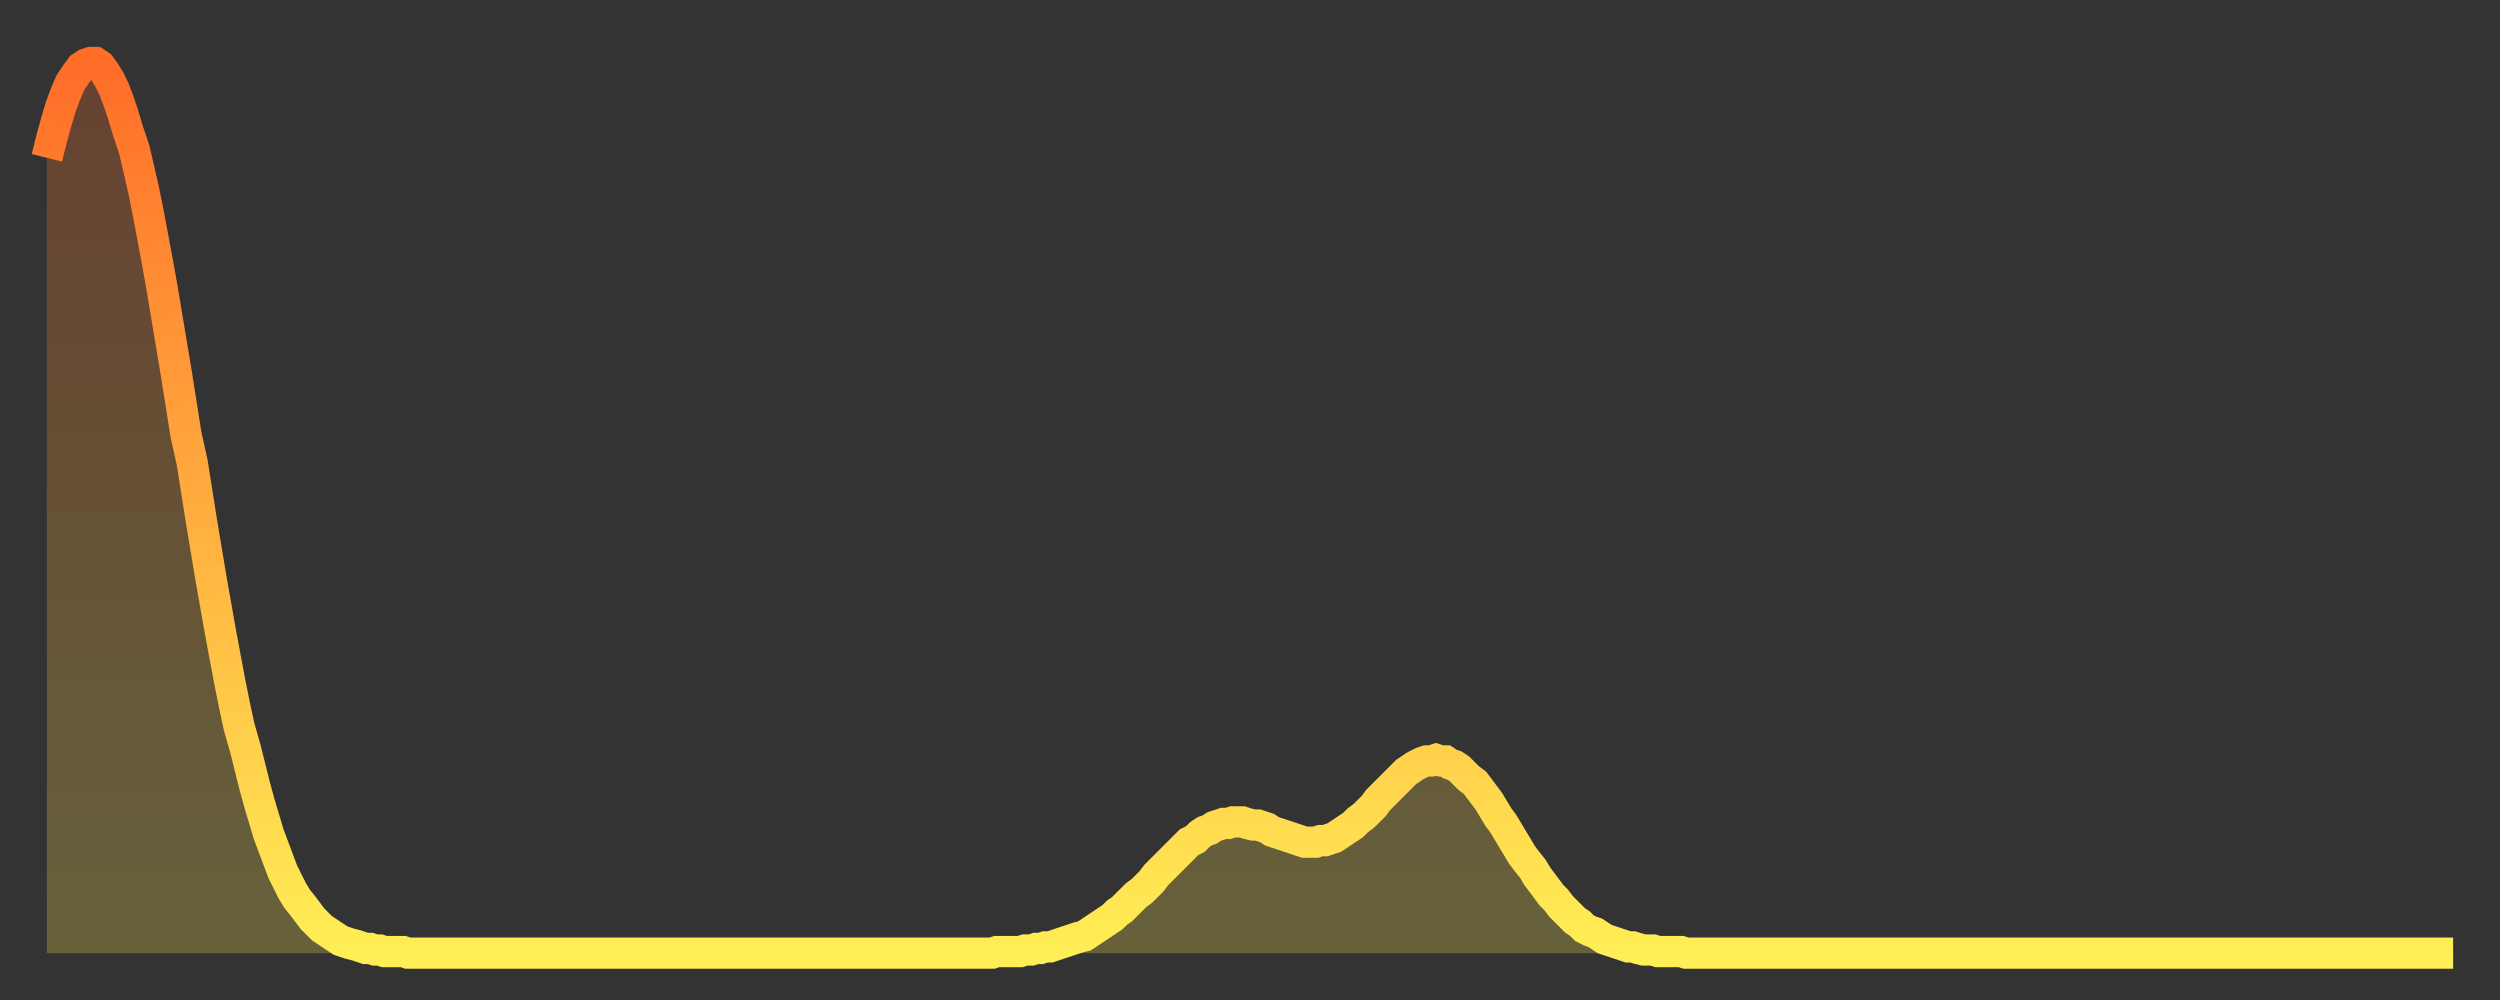
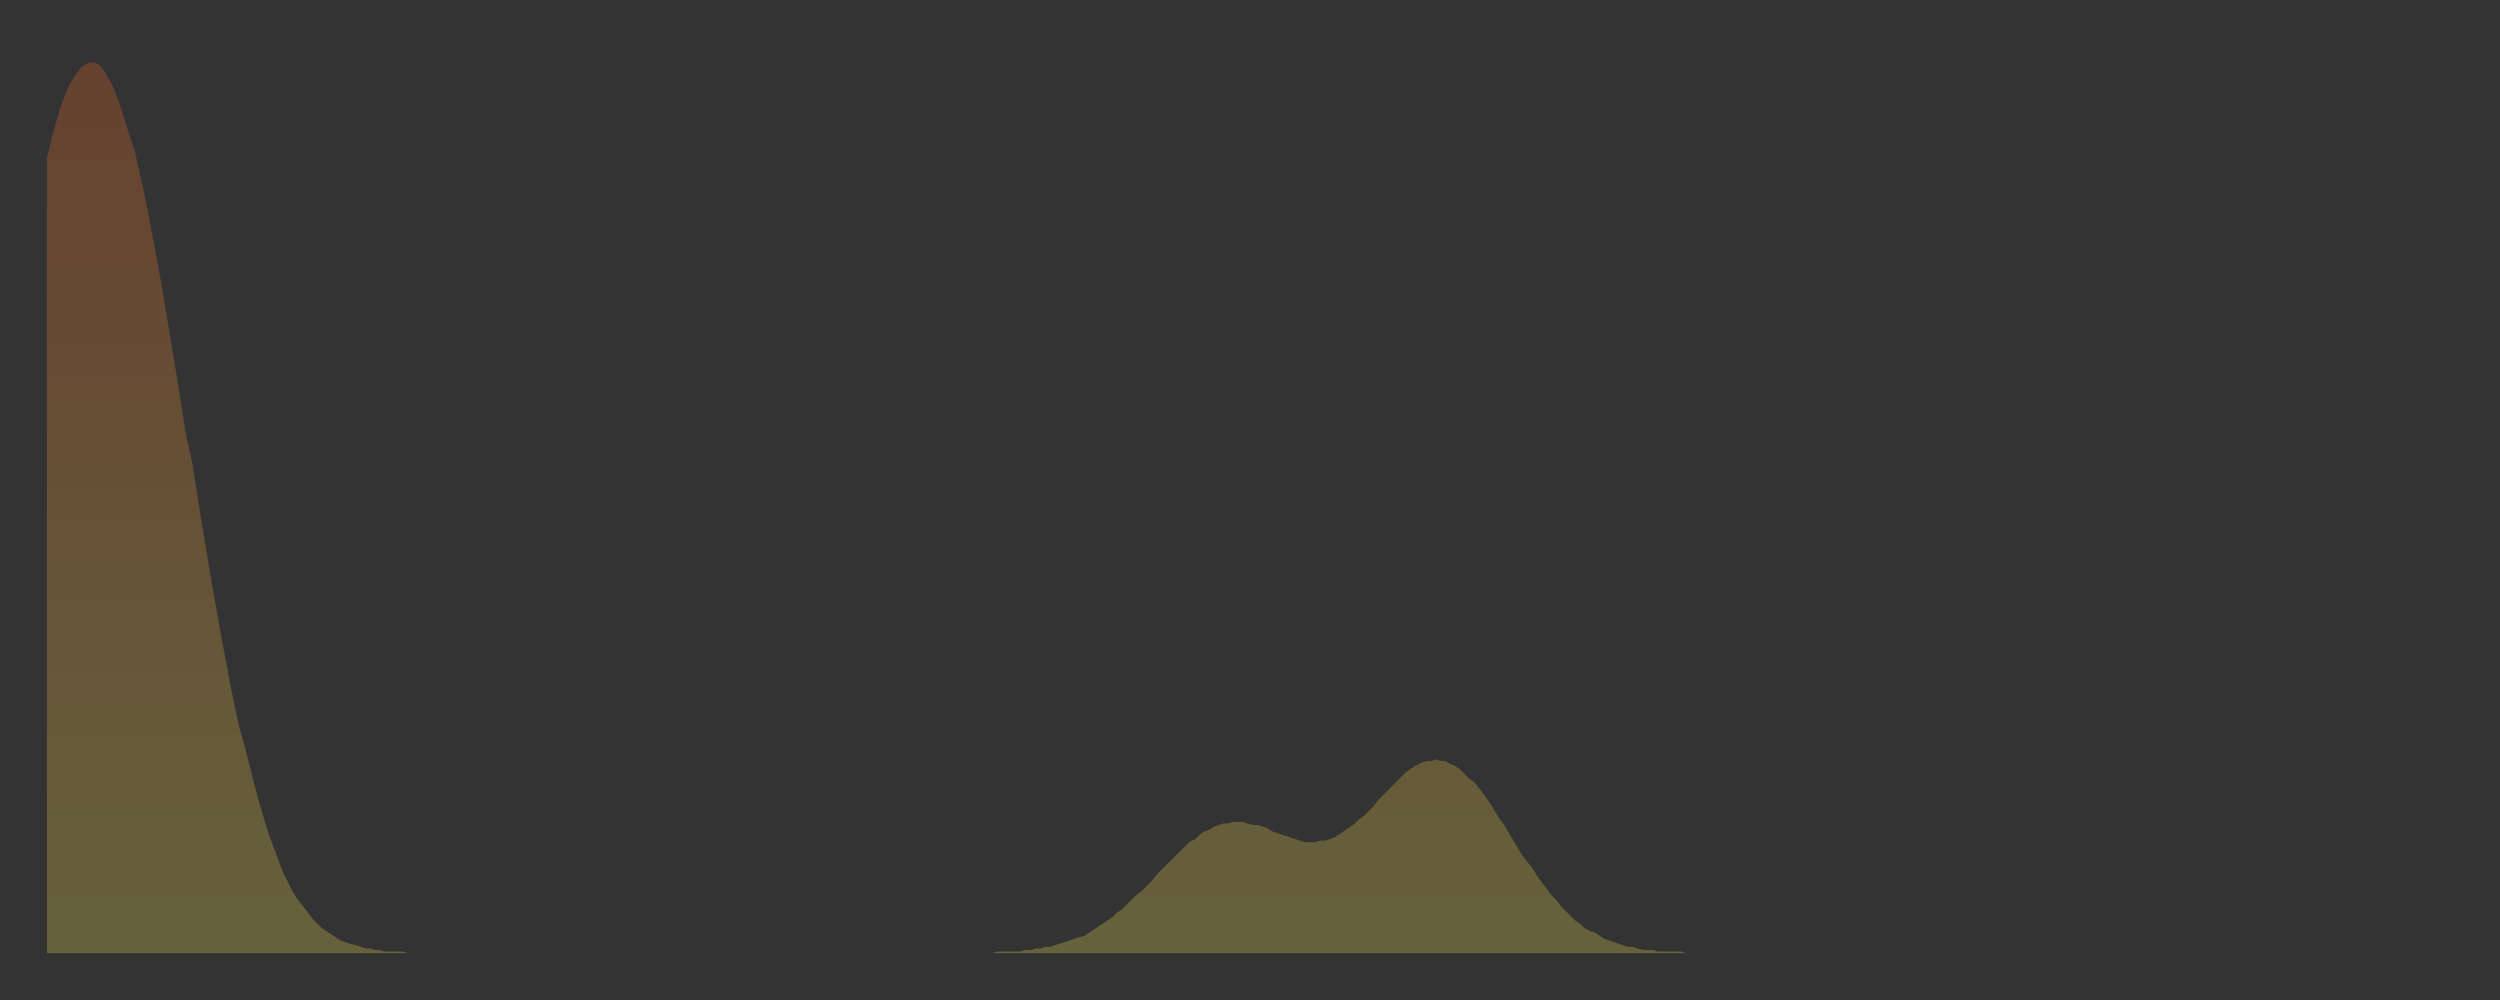
<svg xmlns="http://www.w3.org/2000/svg" baseProfile="full" height="64" version="1.1" width="160">
  <rect width="100%" height="100%" fill="#333333" stroke="none" />
  <defs>
    <linearGradient id="id3510374" x1="0" x2="0" y1="0" y2="1">
      <stop offset="0%" stop-color="#ff6d29" />
      <stop offset="50%" stop-color="#ffad3f" />
      <stop offset="100%" stop-color="#ffee55" />
    </linearGradient>
  </defs>
  <g transform="translate(3,3)">
    <g>
-       <path d="M 0.0 7.1 0.3 5.9 0.6 4.8 0.9 3.8 1.2 3.0 1.5 2.3 1.9 1.7 2.2 1.3 2.5 1.1 2.8 1.0 3.1 1.0 3.4 1.2 3.7 1.6 4.0 2.1 4.3 2.7 4.6 3.5 4.9 4.4 5.2 5.4 5.6 6.6 5.9 7.9 6.2 9.2 6.5 10.7 6.8 12.3 7.1 13.9 7.4 15.6 7.7 17.4 8.0 19.2 8.3 21.0 8.6 22.9 8.9 24.8 9.3 26.6 9.6 28.5 9.9 30.4 10.2 32.2 10.5 34.0 10.8 35.7 11.1 37.4 11.4 39.0 11.7 40.6 12.0 42.1 12.3 43.5 12.7 44.9 13.0 46.1 13.3 47.3 13.6 48.4 13.9 49.4 14.2 50.4 14.5 51.2 14.8 52.0 15.1 52.8 15.4 53.4 15.7 54.0 16.0 54.5 16.4 55.0 16.7 55.4 17.0 55.8 17.3 56.1 17.6 56.4 17.9 56.6 18.2 56.8 18.5 57.0 18.8 57.2 19.1 57.3 19.4 57.4 19.8 57.5 20.1 57.6 20.4 57.7 20.7 57.7 21.0 57.8 21.3 57.8 21.6 57.9 21.9 57.9 22.2 57.9 22.5 57.9 22.8 57.9 23.1 58.0 23.5 58.0 23.8 58.0 24.1 58.0 24.4 58.0 24.7 58.0 25.0 58.0 25.3 58.0 25.6 58.0 25.9 58.0 26.2 58.0 26.5 58.0 26.8 58.0 27.2 58.0 27.5 58.0 27.8 58.0 28.1 58.0 28.4 58.0 28.7 58.0 29.0 58.0 29.3 58.0 29.6 58.0 29.9 58.0 30.2 58.0 30.6 58.0 30.9 58.0 31.2 58.0 31.5 58.0 31.8 58.0 32.1 58.0 32.4 58.0 32.7 58.0 33.0 58.0 33.3 58.0 33.6 58.0 33.9 58.0 34.3 58.0 34.6 58.0 34.9 58.0 35.2 58.0 35.5 58.0 35.8 58.0 36.1 58.0 36.4 58.0 36.7 58.0 37.0 58.0 37.3 58.0 37.7 58.0 38.0 58.0 38.3 58.0 38.6 58.0 38.9 58.0 39.2 58.0 39.5 58.0 39.8 58.0 40.1 58.0 40.4 58.0 40.7 58.0 41.0 58.0 41.4 58.0 41.7 58.0 42.0 58.0 42.3 58.0 42.6 58.0 42.9 58.0 43.2 58.0 43.5 58.0 43.8 58.0 44.1 58.0 44.4 58.0 44.7 58.0 45.1 58.0 45.4 58.0 45.7 58.0 46.0 58.0 46.3 58.0 46.6 58.0 46.9 58.0 47.2 58.0 47.5 58.0 47.8 58.0 48.1 58.0 48.5 58.0 48.8 58.0 49.1 58.0 49.4 58.0 49.7 58.0 50.0 58.0 50.3 58.0 50.6 58.0 50.9 58.0 51.2 58.0 51.5 58.0 51.8 58.0 52.2 58.0 52.5 58.0 52.8 58.0 53.1 58.0 53.4 58.0 53.7 58.0 54.0 58.0 54.3 58.0 54.6 58.0 54.9 58.0 55.2 58.0 55.6 58.0 55.9 58.0 56.2 58.0 56.5 58.0 56.8 58.0 57.1 58.0 57.4 58.0 57.7 58.0 58.0 58.0 58.3 58.0 58.6 58.0 58.9 58.0 59.3 58.0 59.6 58.0 59.9 58.0 60.2 58.0 60.5 58.0 60.8 57.9 61.1 57.9 61.4 57.9 61.7 57.9 62.0 57.9 62.3 57.9 62.6 57.8 63.0 57.8 63.3 57.7 63.6 57.7 63.9 57.6 64.2 57.6 64.5 57.5 64.8 57.4 65.1 57.3 65.4 57.2 65.7 57.1 66.0 57.0 66.4 56.9 66.7 56.7 67.0 56.5 67.3 56.3 67.6 56.1 67.9 55.9 68.2 55.7 68.5 55.4 68.8 55.2 69.1 54.9 69.4 54.6 69.7 54.3 70.1 54.0 70.4 53.7 70.7 53.4 71.0 53.0 71.3 52.7 71.6 52.4 71.9 52.1 72.2 51.8 72.5 51.5 72.8 51.2 73.1 50.9 73.5 50.7 73.8 50.4 74.1 50.2 74.4 50.1 74.7 49.9 75.0 49.8 75.3 49.7 75.6 49.7 75.9 49.6 76.2 49.6 76.5 49.6 76.8 49.7 77.2 49.8 77.5 49.8 77.8 49.9 78.1 50.0 78.4 50.2 78.7 50.3 79.0 50.4 79.3 50.5 79.6 50.6 79.9 50.7 80.2 50.8 80.5 50.9 80.9 50.9 81.2 50.9 81.5 50.8 81.8 50.8 82.1 50.7 82.4 50.6 82.7 50.4 83.0 50.2 83.3 50.0 83.6 49.8 83.9 49.5 84.3 49.2 84.6 48.9 84.9 48.6 85.2 48.2 85.5 47.9 85.8 47.6 86.1 47.3 86.4 47.0 86.7 46.7 87.0 46.4 87.3 46.2 87.6 46.0 88.0 45.8 88.3 45.7 88.6 45.7 88.9 45.6 89.2 45.7 89.5 45.7 89.8 45.9 90.1 46.0 90.4 46.2 90.7 46.5 91.0 46.8 91.4 47.1 91.7 47.5 92.0 47.9 92.3 48.3 92.6 48.8 92.9 49.3 93.2 49.7 93.5 50.2 93.8 50.7 94.1 51.2 94.4 51.7 94.7 52.1 95.1 52.6 95.4 53.1 95.7 53.5 96.0 53.9 96.3 54.3 96.6 54.6 96.9 55.0 97.2 55.3 97.5 55.6 97.8 55.9 98.1 56.1 98.4 56.4 98.8 56.6 99.1 56.7 99.4 56.9 99.7 57.1 100.0 57.2 100.3 57.3 100.6 57.4 100.9 57.5 101.2 57.6 101.5 57.6 101.8 57.7 102.2 57.8 102.5 57.8 102.8 57.8 103.1 57.9 103.4 57.9 103.7 57.9 104.0 57.9 104.3 57.9 104.6 57.9 104.9 58.0 105.2 58.0 105.5 58.0 105.9 58.0 106.2 58.0 106.5 58.0 106.8 58.0 107.1 58.0 107.4 58.0 107.7 58.0 108.0 58.0 108.3 58.0 108.6 58.0 108.9 58.0 109.3 58.0 109.6 58.0 109.9 58.0 110.2 58.0 110.5 58.0 110.8 58.0 111.1 58.0 111.4 58.0 111.7 58.0 112.0 58.0 112.3 58.0 112.6 58.0 113.0 58.0 113.3 58.0 113.6 58.0 113.9 58.0 114.2 58.0 114.5 58.0 114.8 58.0 115.1 58.0 115.4 58.0 115.7 58.0 116.0 58.0 116.3 58.0 116.7 58.0 117.0 58.0 117.3 58.0 117.6 58.0 117.9 58.0 118.2 58.0 118.5 58.0 118.8 58.0 119.1 58.0 119.4 58.0 119.7 58.0 120.1 58.0 120.4 58.0 120.7 58.0 121.0 58.0 121.3 58.0 121.6 58.0 121.9 58.0 122.2 58.0 122.5 58.0 122.8 58.0 123.1 58.0 123.4 58.0 123.8 58.0 124.1 58.0 124.4 58.0 124.7 58.0 125.0 58.0 125.3 58.0 125.6 58.0 125.9 58.0 126.2 58.0 126.5 58.0 126.8 58.0 127.2 58.0 127.5 58.0 127.8 58.0 128.1 58.0 128.4 58.0 128.7 58.0 129.0 58.0 129.3 58.0 129.6 58.0 129.9 58.0 130.2 58.0 130.5 58.0 130.9 58.0 131.2 58.0 131.5 58.0 131.8 58.0 132.1 58.0 132.4 58.0 132.7 58.0 133.0 58.0 133.3 58.0 133.6 58.0 133.9 58.0 134.2 58.0 134.6 58.0 134.9 58.0 135.2 58.0 135.5 58.0 135.8 58.0 136.1 58.0 136.4 58.0 136.7 58.0 137.0 58.0 137.3 58.0 137.6 58.0 138.0 58.0 138.3 58.0 138.6 58.0 138.9 58.0 139.2 58.0 139.5 58.0 139.8 58.0 140.1 58.0 140.4 58.0 140.7 58.0 141.0 58.0 141.3 58.0 141.7 58.0 142.0 58.0 142.3 58.0 142.6 58.0 142.9 58.0 143.2 58.0 143.5 58.0 143.8 58.0 144.1 58.0 144.4 58.0 144.7 58.0 145.1 58.0 145.4 58.0 145.7 58.0 146.0 58.0 146.3 58.0 146.6 58.0 146.9 58.0 147.2 58.0 147.5 58.0 147.8 58.0 148.1 58.0 148.4 58.0 148.8 58.0 149.1 58.0 149.4 58.0 149.7 58.0 150.0 58.0 150.3 58.0 150.6 58.0 150.9 58.0 151.2 58.0 151.5 58.0 151.8 58.0 152.1 58.0 152.5 58.0 152.8 58.0 153.1 58.0 153.4 58.0 153.7 58.0 154.0 58.0" fill="none" id="graph-curve" opacity="1" stroke="url(#id3510374)" stroke-width="2" />
      <path d="M 0 58 L 0.0 7.1 0.3 5.9 0.6 4.8 0.9 3.8 1.2 3.0 1.5 2.3 1.9 1.7 2.2 1.3 2.5 1.1 2.8 1.0 3.1 1.0 3.4 1.2 3.7 1.6 4.0 2.1 4.3 2.7 4.6 3.5 4.9 4.4 5.2 5.4 5.6 6.6 5.9 7.9 6.2 9.2 6.5 10.7 6.8 12.3 7.1 13.9 7.4 15.6 7.7 17.4 8.0 19.2 8.3 21.0 8.6 22.9 8.9 24.8 9.3 26.6 9.6 28.5 9.9 30.4 10.2 32.2 10.5 34.0 10.8 35.7 11.1 37.4 11.4 39.0 11.7 40.6 12.0 42.1 12.3 43.5 12.7 44.9 13.0 46.1 13.3 47.3 13.6 48.4 13.9 49.4 14.2 50.4 14.5 51.2 14.8 52.0 15.1 52.8 15.4 53.4 15.7 54.0 16.0 54.5 16.4 55.0 16.7 55.4 17.0 55.8 17.3 56.1 17.6 56.4 17.9 56.6 18.2 56.8 18.5 57.0 18.8 57.2 19.1 57.3 19.4 57.4 19.8 57.5 20.1 57.6 20.4 57.7 20.7 57.7 21.0 57.8 21.3 57.8 21.6 57.9 21.9 57.9 22.2 57.9 22.5 57.9 22.8 57.9 23.1 58.0 23.5 58.0 23.8 58.0 24.1 58.0 24.4 58.0 24.7 58.0 25.0 58.0 25.3 58.0 25.6 58.0 25.9 58.0 26.2 58.0 26.5 58.0 26.8 58.0 27.2 58.0 27.5 58.0 27.8 58.0 28.1 58.0 28.4 58.0 28.7 58.0 29.0 58.0 29.3 58.0 29.6 58.0 29.9 58.0 30.2 58.0 30.6 58.0 30.9 58.0 31.2 58.0 31.5 58.0 31.8 58.0 32.1 58.0 32.4 58.0 32.7 58.0 33.0 58.0 33.3 58.0 33.6 58.0 33.9 58.0 34.3 58.0 34.6 58.0 34.9 58.0 35.2 58.0 35.5 58.0 35.8 58.0 36.1 58.0 36.4 58.0 36.7 58.0 37.0 58.0 37.3 58.0 37.7 58.0 38.0 58.0 38.3 58.0 38.6 58.0 38.9 58.0 39.2 58.0 39.5 58.0 39.8 58.0 40.1 58.0 40.4 58.0 40.7 58.0 41.0 58.0 41.4 58.0 41.7 58.0 42.0 58.0 42.3 58.0 42.6 58.0 42.9 58.0 43.2 58.0 43.5 58.0 43.8 58.0 44.1 58.0 44.4 58.0 44.7 58.0 45.1 58.0 45.4 58.0 45.7 58.0 46.0 58.0 46.3 58.0 46.6 58.0 46.9 58.0 47.2 58.0 47.5 58.0 47.8 58.0 48.1 58.0 48.5 58.0 48.8 58.0 49.1 58.0 49.4 58.0 49.7 58.0 50.0 58.0 50.3 58.0 50.6 58.0 50.9 58.0 51.2 58.0 51.5 58.0 51.8 58.0 52.2 58.0 52.5 58.0 52.8 58.0 53.1 58.0 53.4 58.0 53.7 58.0 54.0 58.0 54.3 58.0 54.6 58.0 54.9 58.0 55.2 58.0 55.6 58.0 55.9 58.0 56.2 58.0 56.5 58.0 56.8 58.0 57.1 58.0 57.4 58.0 57.7 58.0 58.0 58.0 58.3 58.0 58.6 58.0 58.9 58.0 59.3 58.0 59.6 58.0 59.9 58.0 60.2 58.0 60.5 58.0 60.8 57.9 61.1 57.9 61.4 57.9 61.7 57.9 62.0 57.9 62.3 57.9 62.6 57.8 63.0 57.8 63.3 57.7 63.6 57.7 63.9 57.6 64.2 57.6 64.5 57.5 64.8 57.4 65.1 57.3 65.4 57.2 65.7 57.1 66.0 57.0 66.4 56.9 66.7 56.7 67.0 56.5 67.3 56.3 67.6 56.1 67.9 55.9 68.2 55.7 68.5 55.4 68.8 55.2 69.1 54.9 69.4 54.6 69.7 54.3 70.1 54.0 70.4 53.7 70.7 53.4 71.0 53.0 71.3 52.7 71.6 52.4 71.9 52.1 72.2 51.8 72.5 51.5 72.8 51.2 73.1 50.9 73.5 50.7 73.8 50.4 74.1 50.2 74.4 50.1 74.7 49.9 75.0 49.8 75.3 49.7 75.6 49.7 75.9 49.6 76.2 49.6 76.5 49.6 76.8 49.7 77.2 49.8 77.5 49.8 77.8 49.9 78.1 50.0 78.4 50.2 78.7 50.3 79.0 50.4 79.3 50.5 79.6 50.6 79.9 50.7 80.2 50.8 80.5 50.9 80.9 50.9 81.2 50.9 81.5 50.8 81.8 50.8 82.1 50.7 82.4 50.6 82.7 50.4 83.0 50.2 83.3 50.0 83.6 49.8 83.9 49.5 84.3 49.2 84.6 48.9 84.9 48.6 85.2 48.2 85.5 47.9 85.8 47.6 86.1 47.3 86.4 47.0 86.7 46.7 87.0 46.4 87.3 46.2 87.6 46.0 88.0 45.8 88.3 45.7 88.6 45.7 88.9 45.6 89.2 45.7 89.5 45.7 89.8 45.9 90.1 46.0 90.4 46.2 90.7 46.5 91.0 46.8 91.4 47.1 91.7 47.5 92.0 47.9 92.3 48.3 92.6 48.8 92.9 49.3 93.2 49.7 93.5 50.2 93.8 50.7 94.1 51.2 94.4 51.7 94.7 52.1 95.1 52.6 95.4 53.1 95.7 53.5 96.0 53.9 96.3 54.3 96.6 54.6 96.9 55.0 97.2 55.3 97.5 55.6 97.8 55.9 98.1 56.1 98.4 56.4 98.8 56.6 99.1 56.7 99.4 56.9 99.7 57.1 100.0 57.2 100.3 57.3 100.6 57.4 100.9 57.5 101.2 57.6 101.5 57.6 101.8 57.7 102.2 57.8 102.5 57.8 102.8 57.8 103.1 57.9 103.4 57.9 103.7 57.9 104.0 57.9 104.3 57.9 104.6 57.9 104.9 58.0 105.2 58.0 105.5 58.0 105.9 58.0 106.2 58.0 106.5 58.0 106.8 58.0 107.1 58.0 107.4 58.0 107.7 58.0 108.0 58.0 108.3 58.0 108.6 58.0 108.9 58.0 109.3 58.0 109.6 58.0 109.9 58.0 110.2 58.0 110.5 58.0 110.8 58.0 111.1 58.0 111.4 58.0 111.7 58.0 112.0 58.0 112.3 58.0 112.6 58.0 113.0 58.0 113.3 58.0 113.6 58.0 113.9 58.0 114.2 58.0 114.5 58.0 114.8 58.0 115.1 58.0 115.4 58.0 115.7 58.0 116.0 58.0 116.3 58.0 116.7 58.0 117.0 58.0 117.3 58.0 117.6 58.0 117.9 58.0 118.2 58.0 118.5 58.0 118.8 58.0 119.1 58.0 119.4 58.0 119.7 58.0 120.1 58.0 120.4 58.0 120.7 58.0 121.0 58.0 121.3 58.0 121.6 58.0 121.9 58.0 122.2 58.0 122.5 58.0 122.8 58.0 123.1 58.0 123.4 58.0 123.8 58.0 124.1 58.0 124.4 58.0 124.7 58.0 125.0 58.0 125.3 58.0 125.6 58.0 125.9 58.0 126.2 58.0 126.5 58.0 126.8 58.0 127.2 58.0 127.5 58.0 127.8 58.0 128.1 58.0 128.4 58.0 128.7 58.0 129.0 58.0 129.3 58.0 129.6 58.0 129.9 58.0 130.2 58.0 130.5 58.0 130.9 58.0 131.2 58.0 131.5 58.0 131.8 58.0 132.1 58.0 132.4 58.0 132.7 58.0 133.0 58.0 133.3 58.0 133.6 58.0 133.9 58.0 134.2 58.0 134.6 58.0 134.9 58.0 135.2 58.0 135.5 58.0 135.8 58.0 136.1 58.0 136.4 58.0 136.7 58.0 137.0 58.0 137.3 58.0 137.6 58.0 138.0 58.0 138.3 58.0 138.6 58.0 138.9 58.0 139.2 58.0 139.5 58.0 139.8 58.0 140.1 58.0 140.4 58.0 140.7 58.0 141.0 58.0 141.3 58.0 141.7 58.0 142.0 58.0 142.3 58.0 142.6 58.0 142.9 58.0 143.2 58.0 143.5 58.0 143.8 58.0 144.1 58.0 144.4 58.0 144.7 58.0 145.1 58.0 145.4 58.0 145.7 58.0 146.0 58.0 146.3 58.0 146.6 58.0 146.9 58.0 147.2 58.0 147.5 58.0 147.8 58.0 148.1 58.0 148.4 58.0 148.8 58.0 149.1 58.0 149.4 58.0 149.7 58.0 150.0 58.0 150.3 58.0 150.6 58.0 150.9 58.0 151.2 58.0 151.5 58.0 151.8 58.0 152.1 58.0 152.5 58.0 152.8 58.0 153.1 58.0 153.4 58.0 153.7 58.0 154.0 58.0 154 58" fill="url(#id3510374)" fill-opacity=".25" id="graph-shadow" />
    </g>
  </g>
</svg>